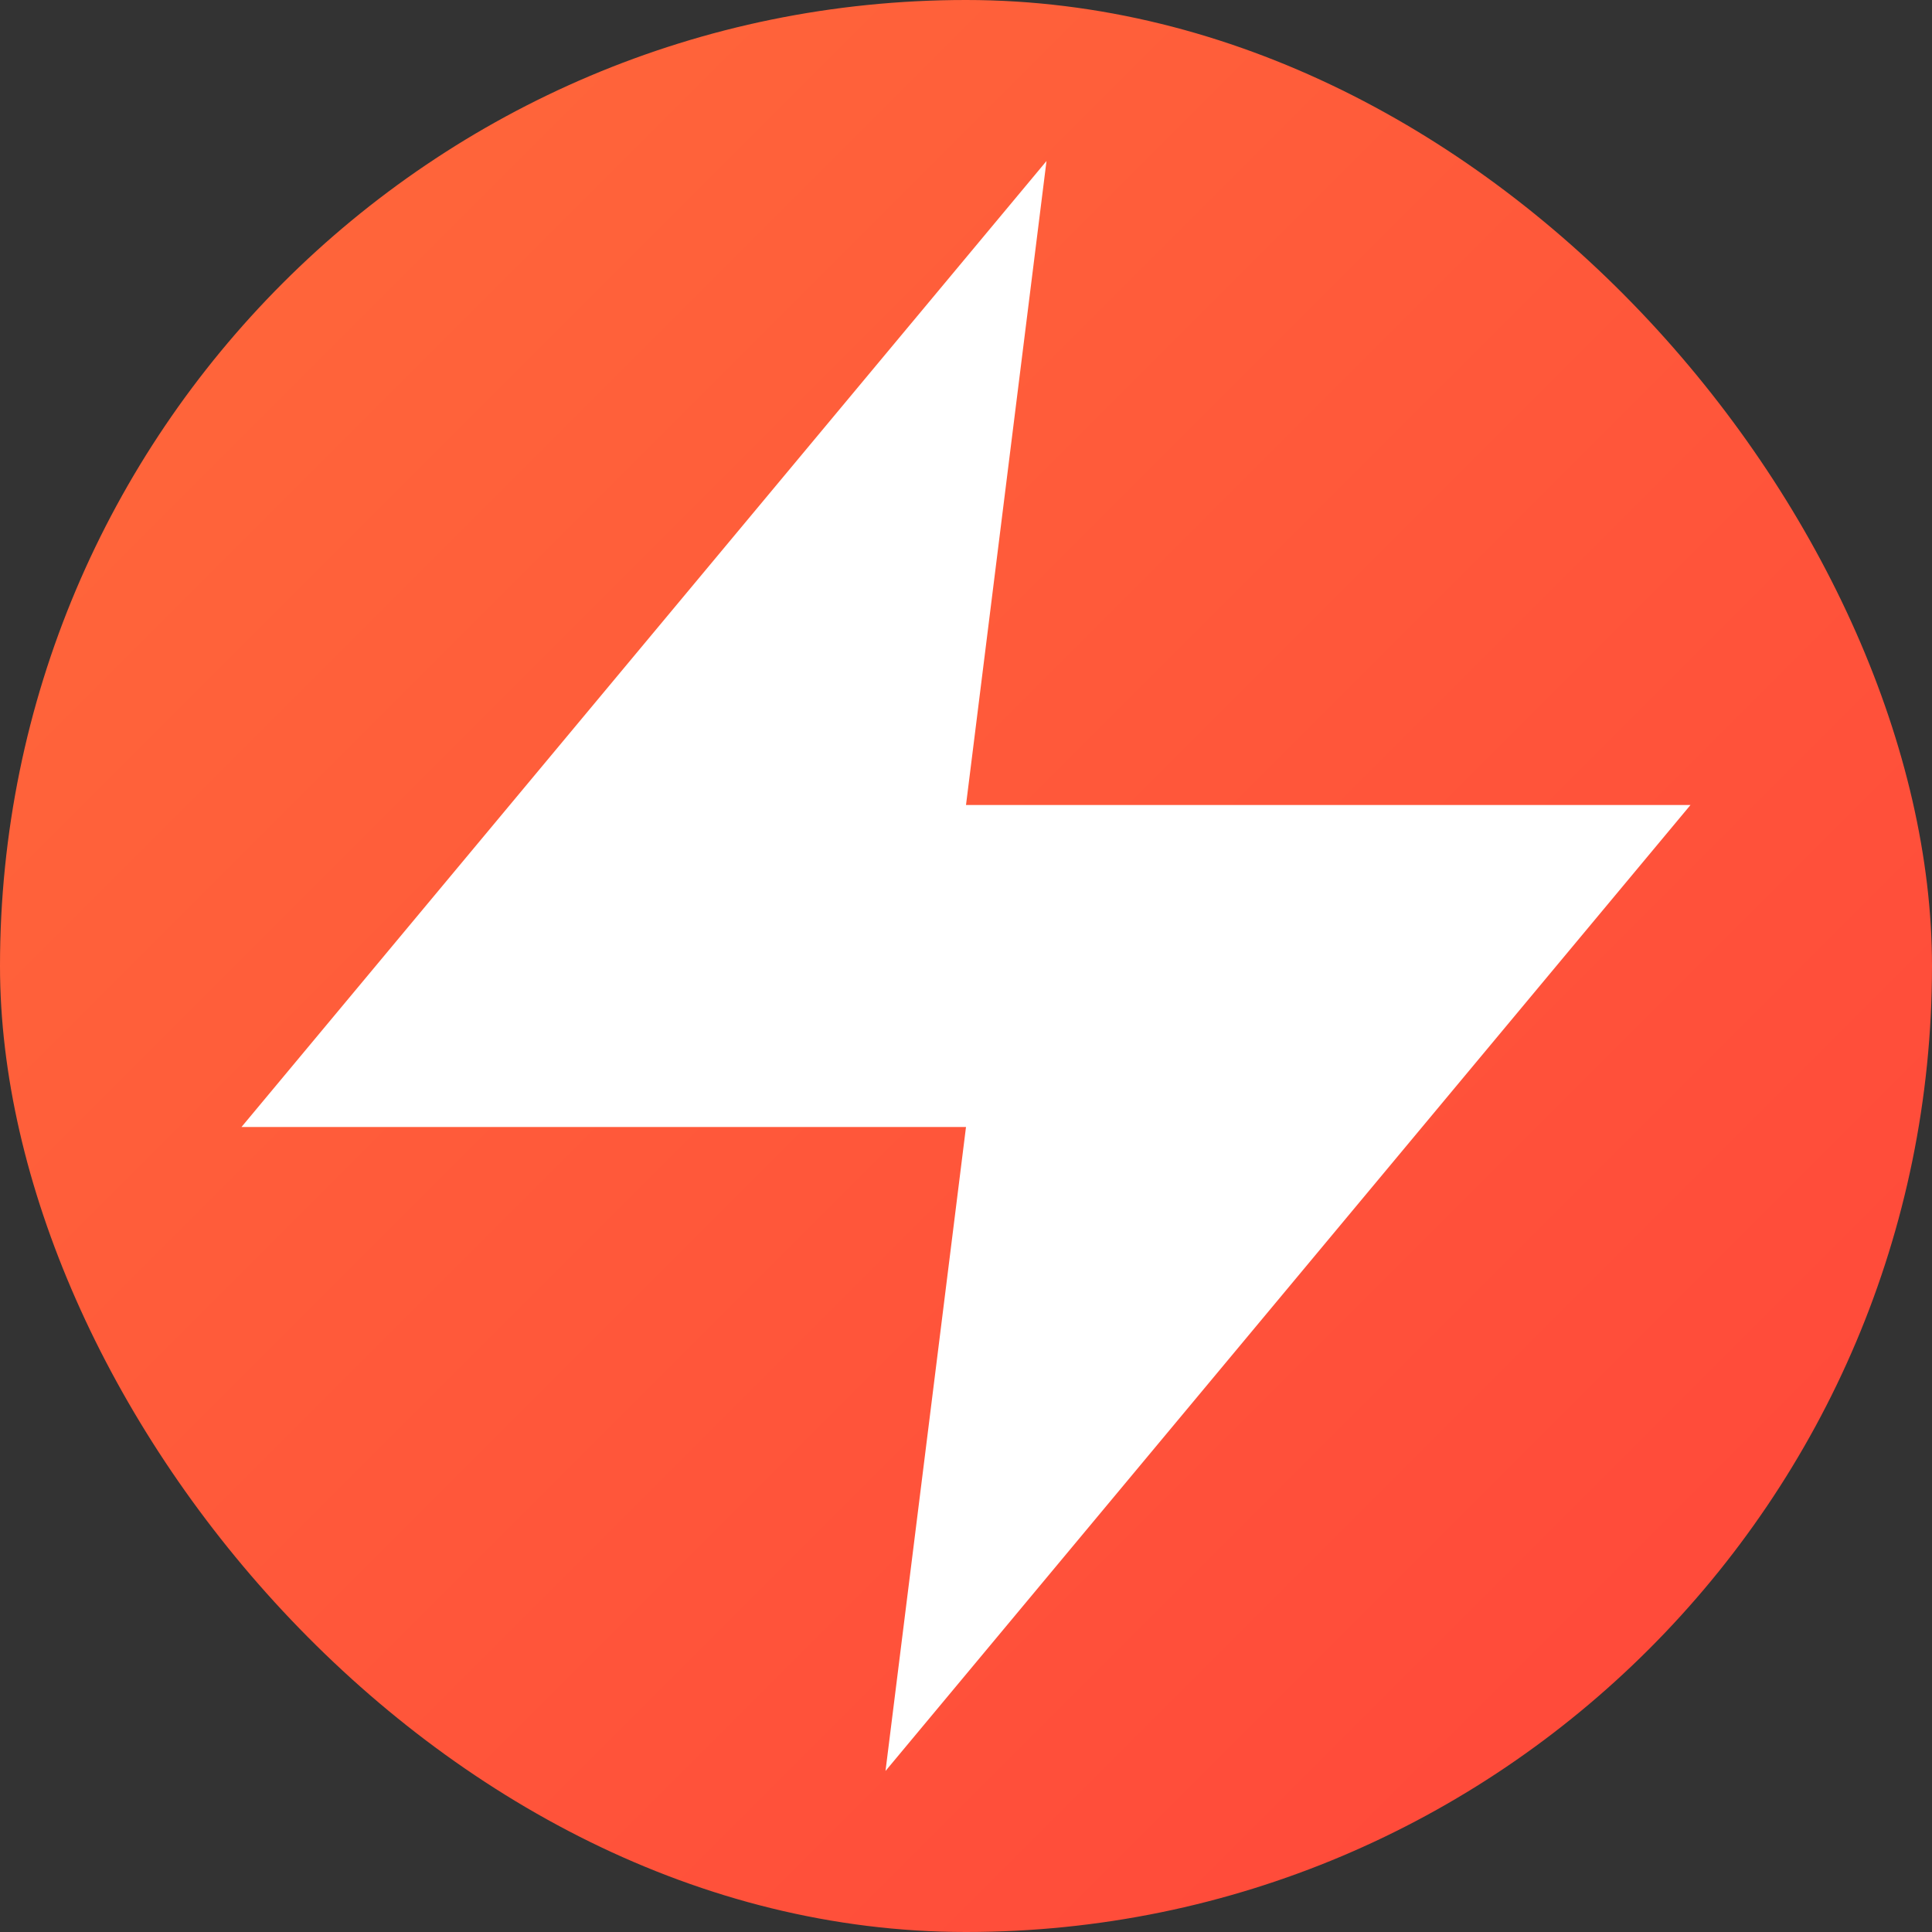
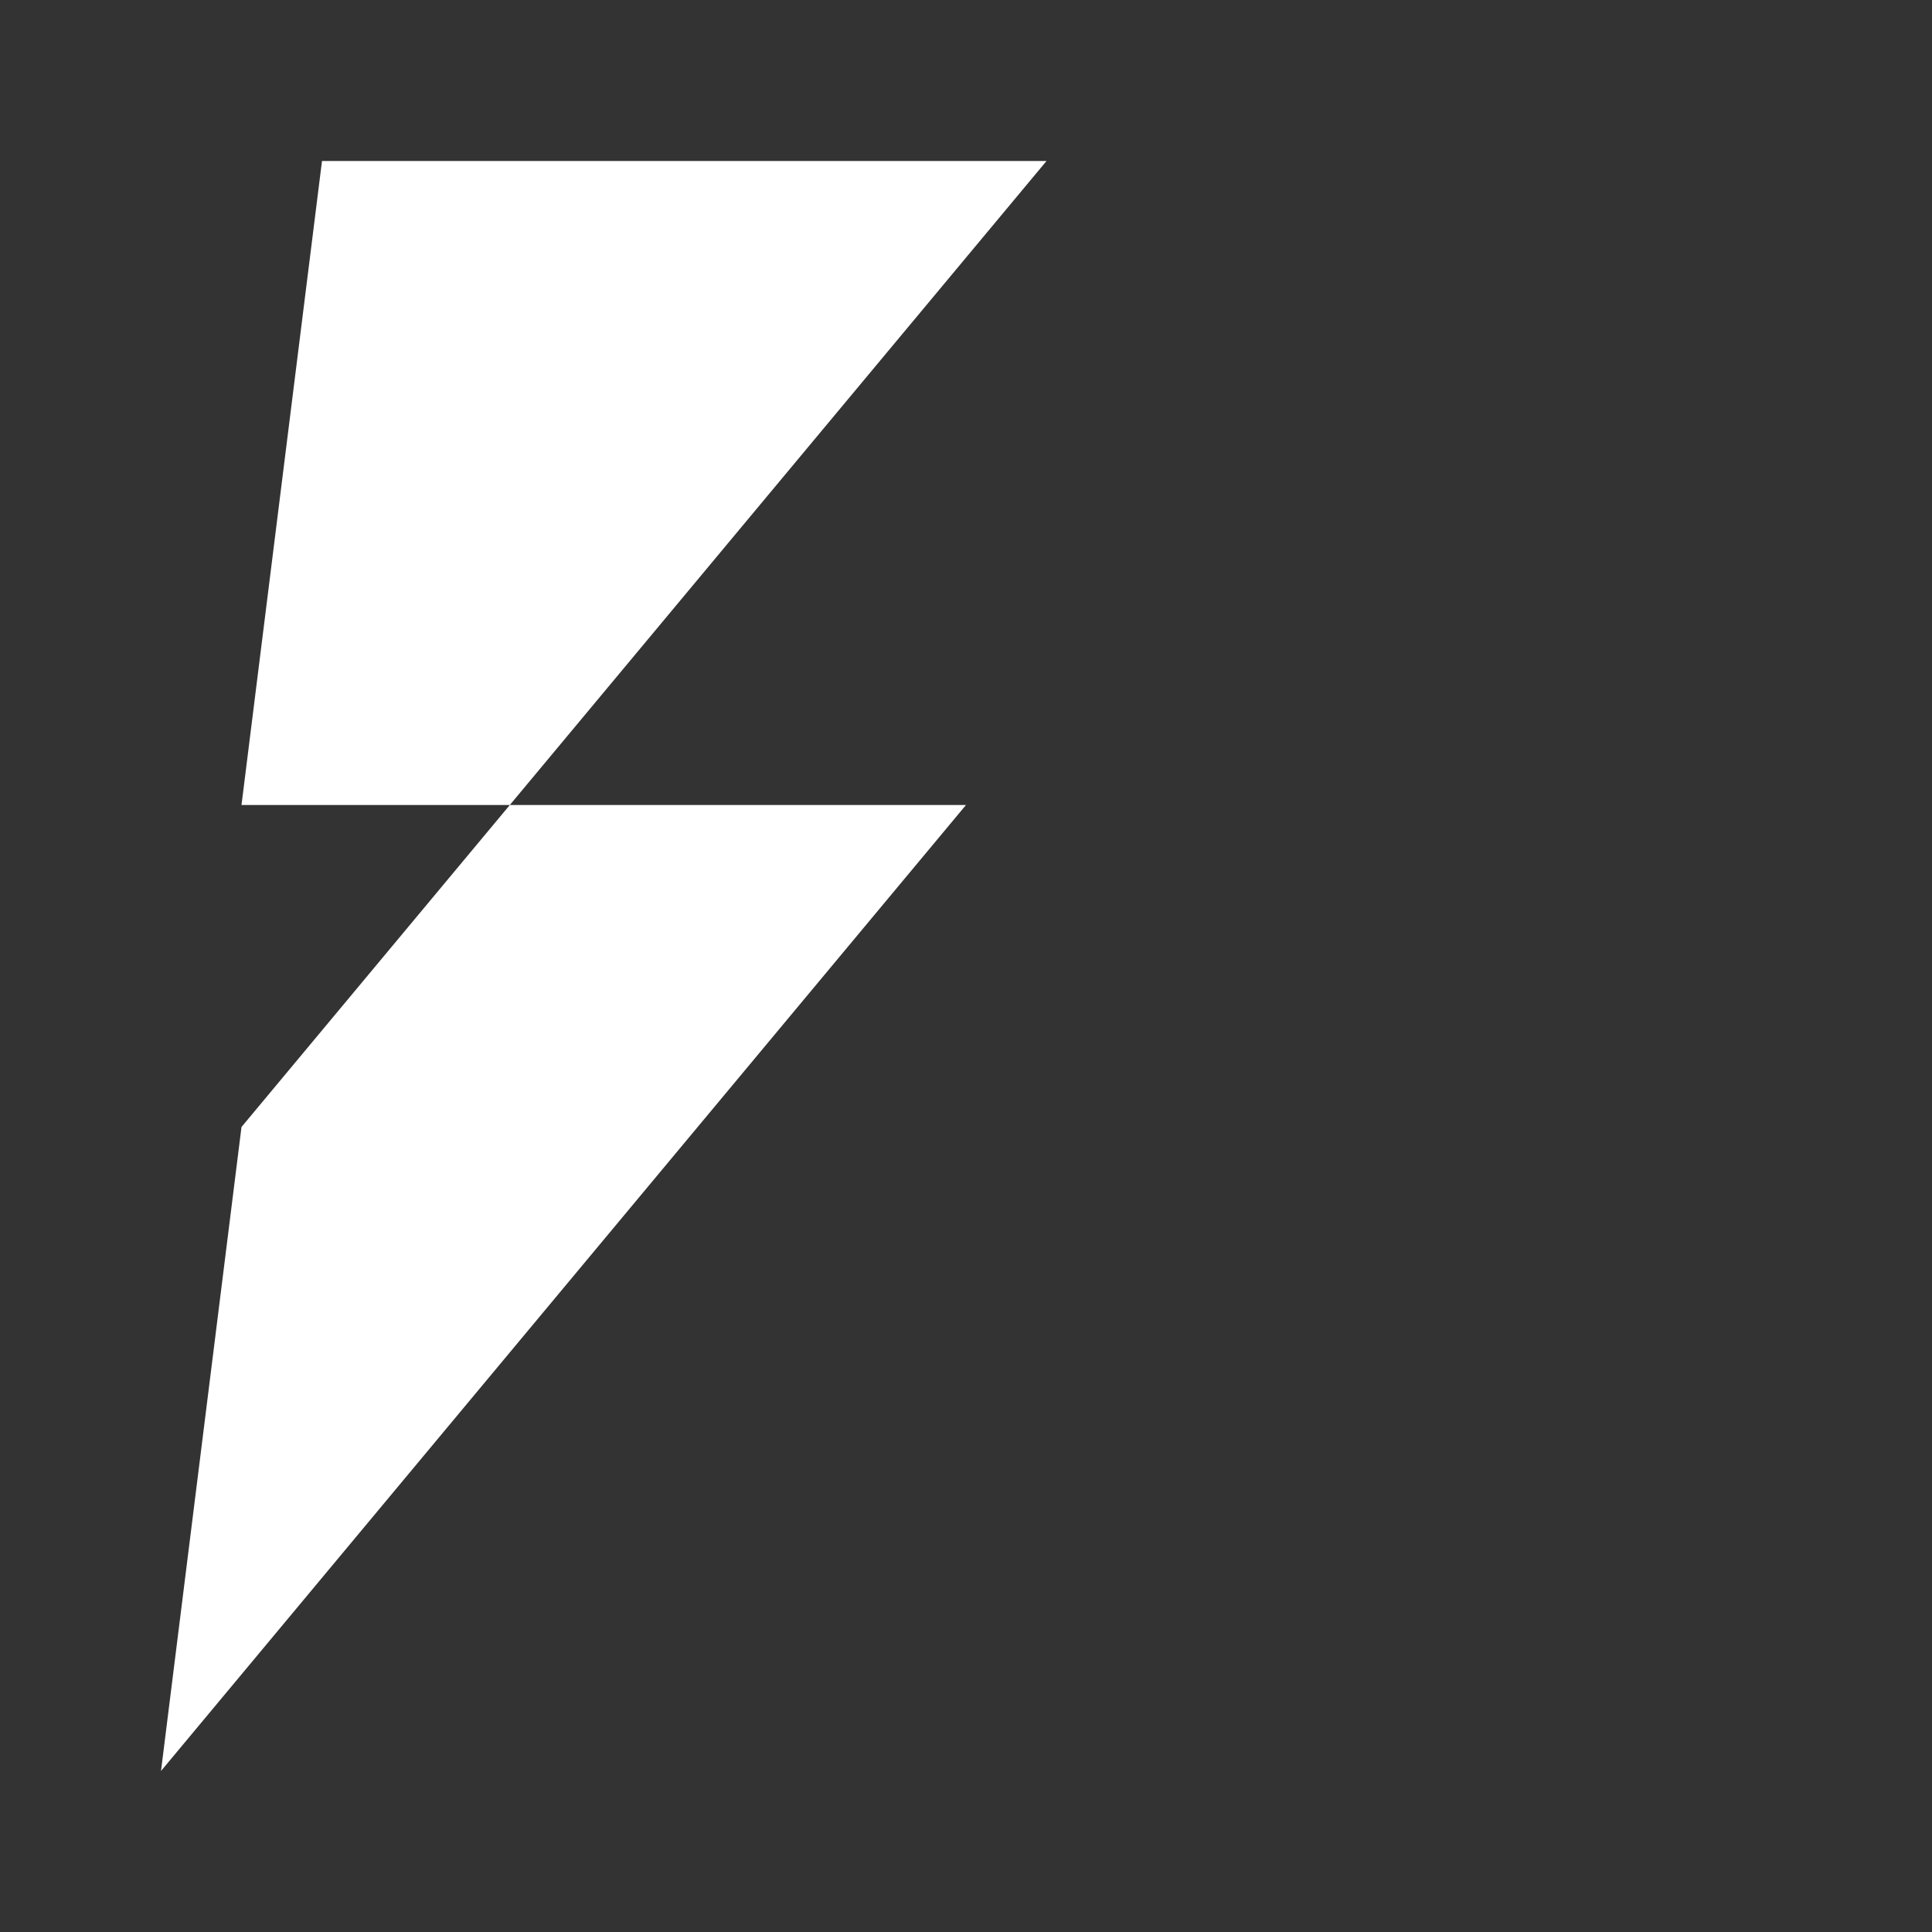
<svg xmlns="http://www.w3.org/2000/svg" width="32" height="32" viewBox="0 0 24 24" fill="none">
  <rect x="0" y="0" width="24" height="24" fill="#333333" stroke="none" />
-   <rect width="24" height="24" rx="12" fill="url(#gradient)" />
-   <path d="M13 2L3 14h9l-1 8 10-12h-9l1-8z" fill="white" />
+   <path d="M13 2L3 14l-1 8 10-12h-9l1-8z" fill="white" />
  <defs>
    <linearGradient id="gradient" x1="0" y1="0" x2="24" y2="24" gradientUnits="userSpaceOnUse">
      <stop stop-color="#FF6A3A" />
      <stop offset="1" stop-color="#FF453A" />
    </linearGradient>
  </defs>
</svg>